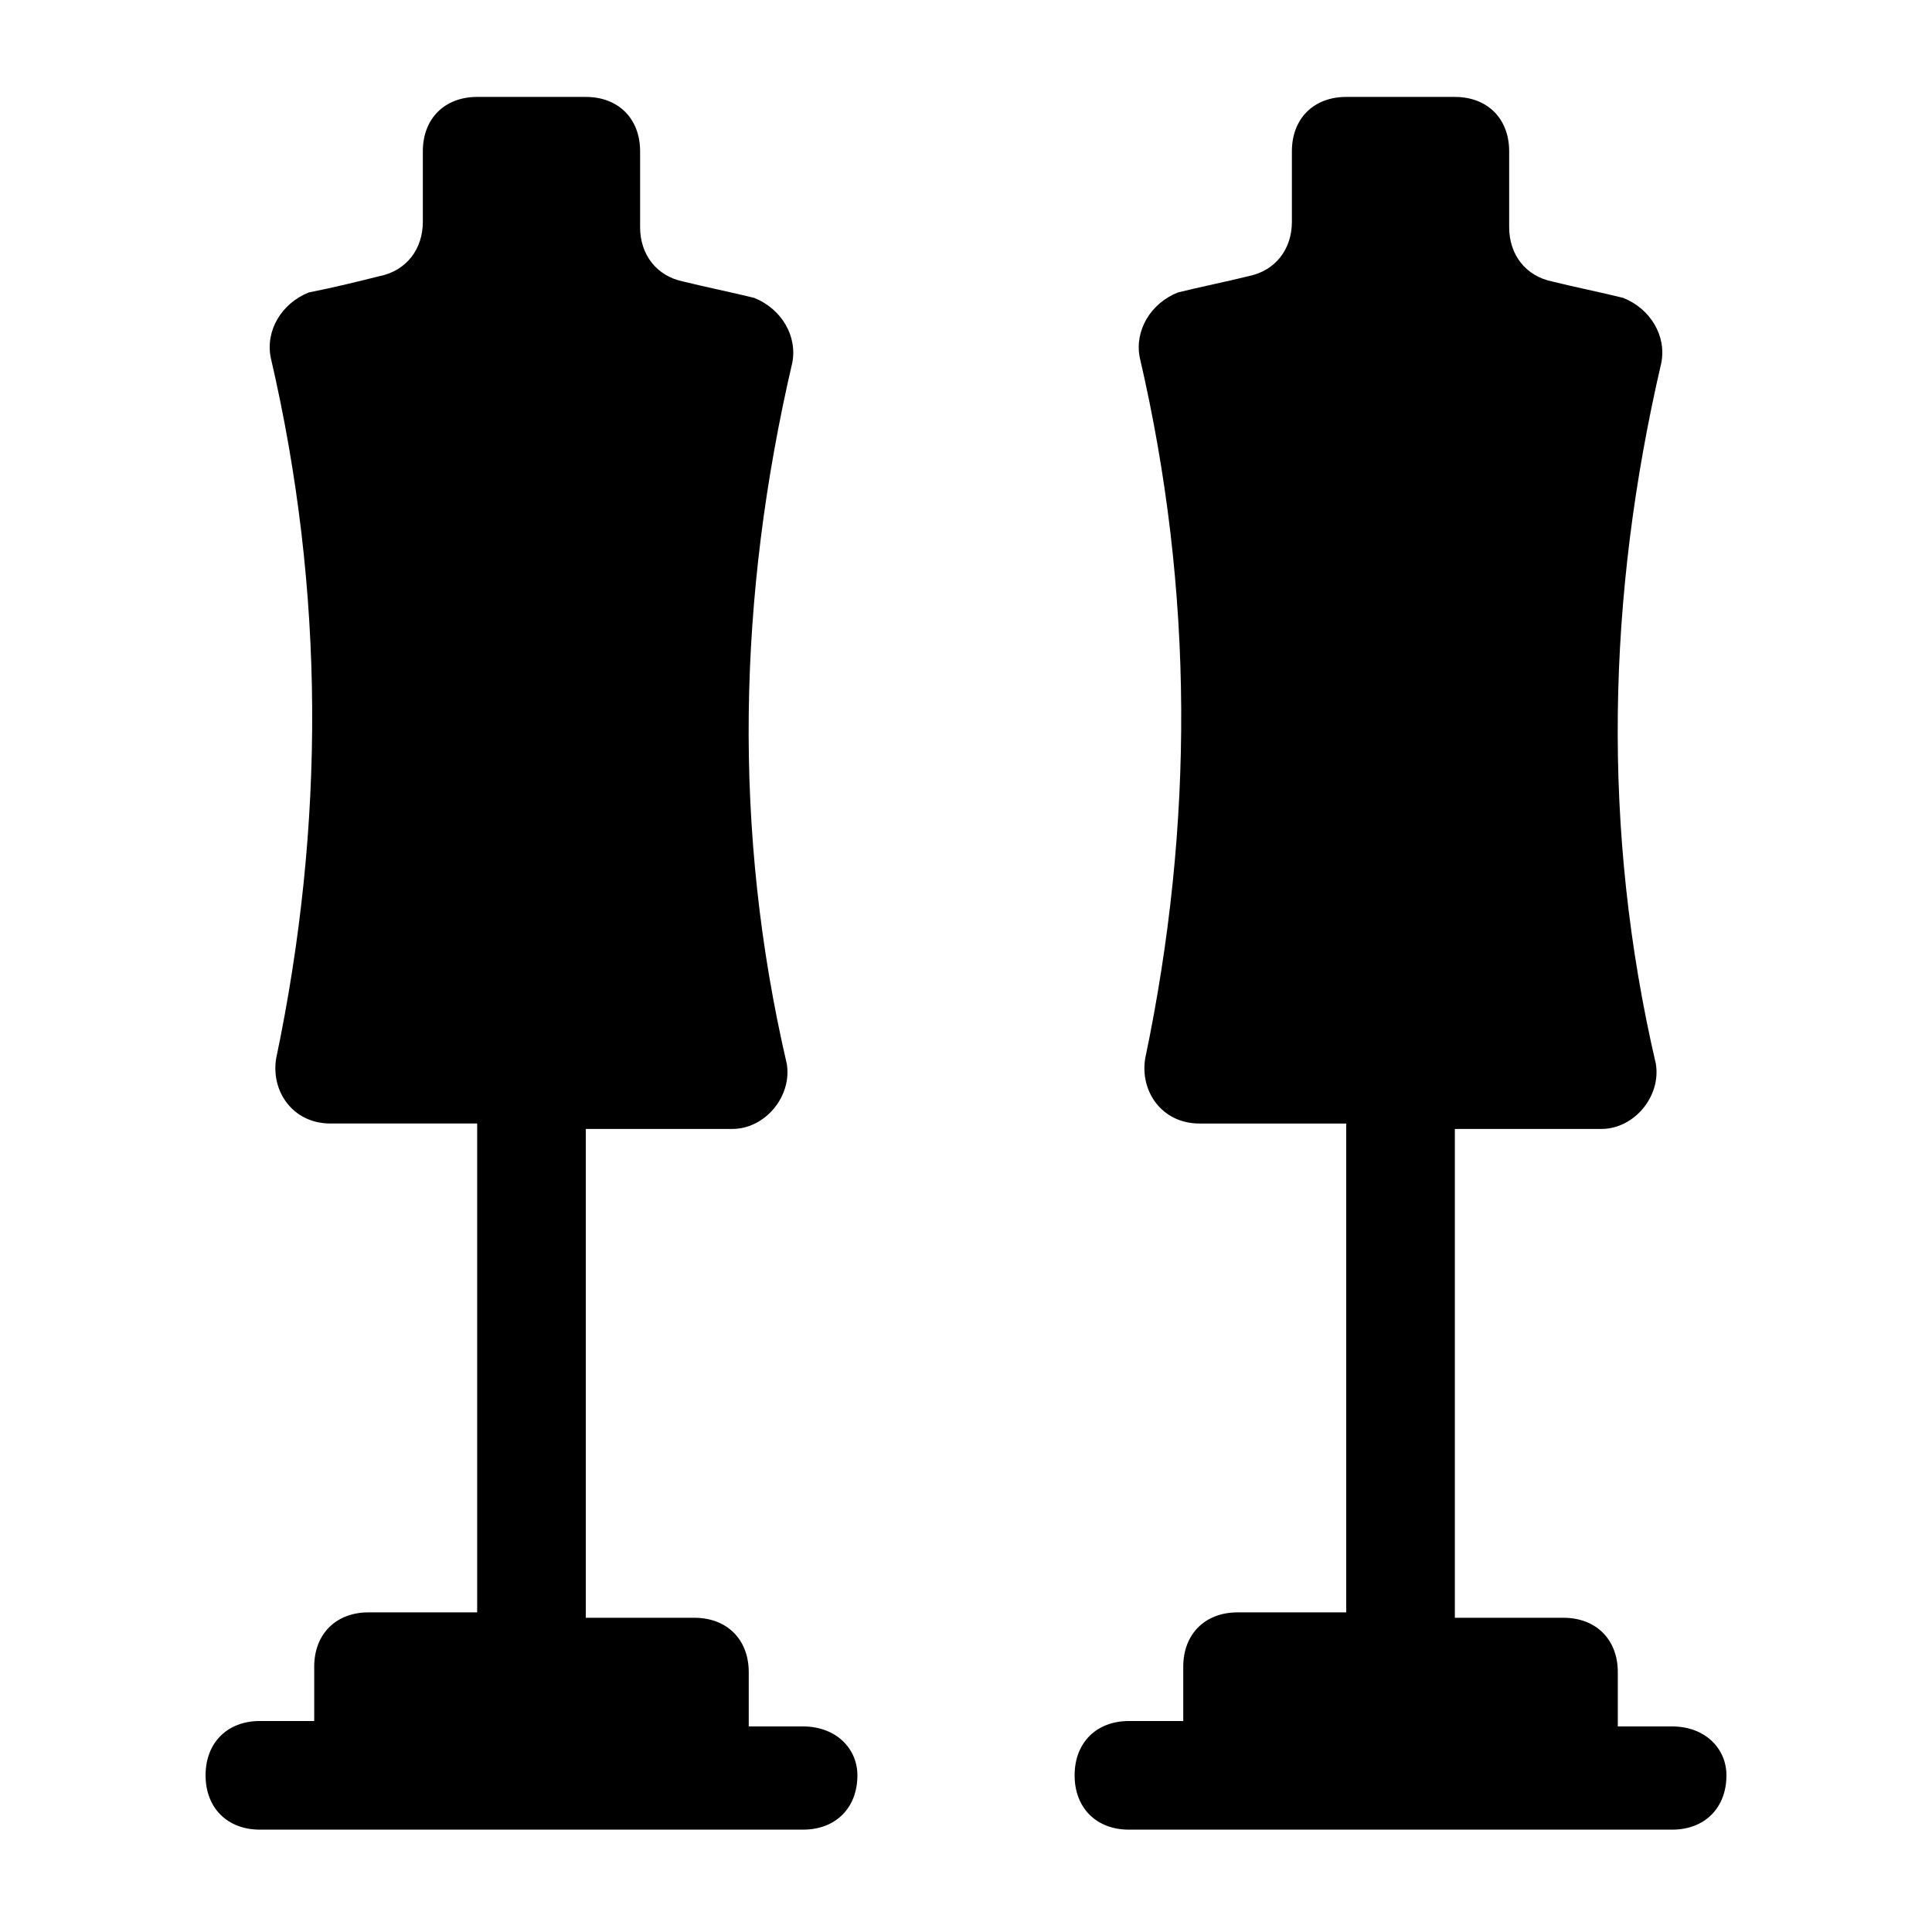
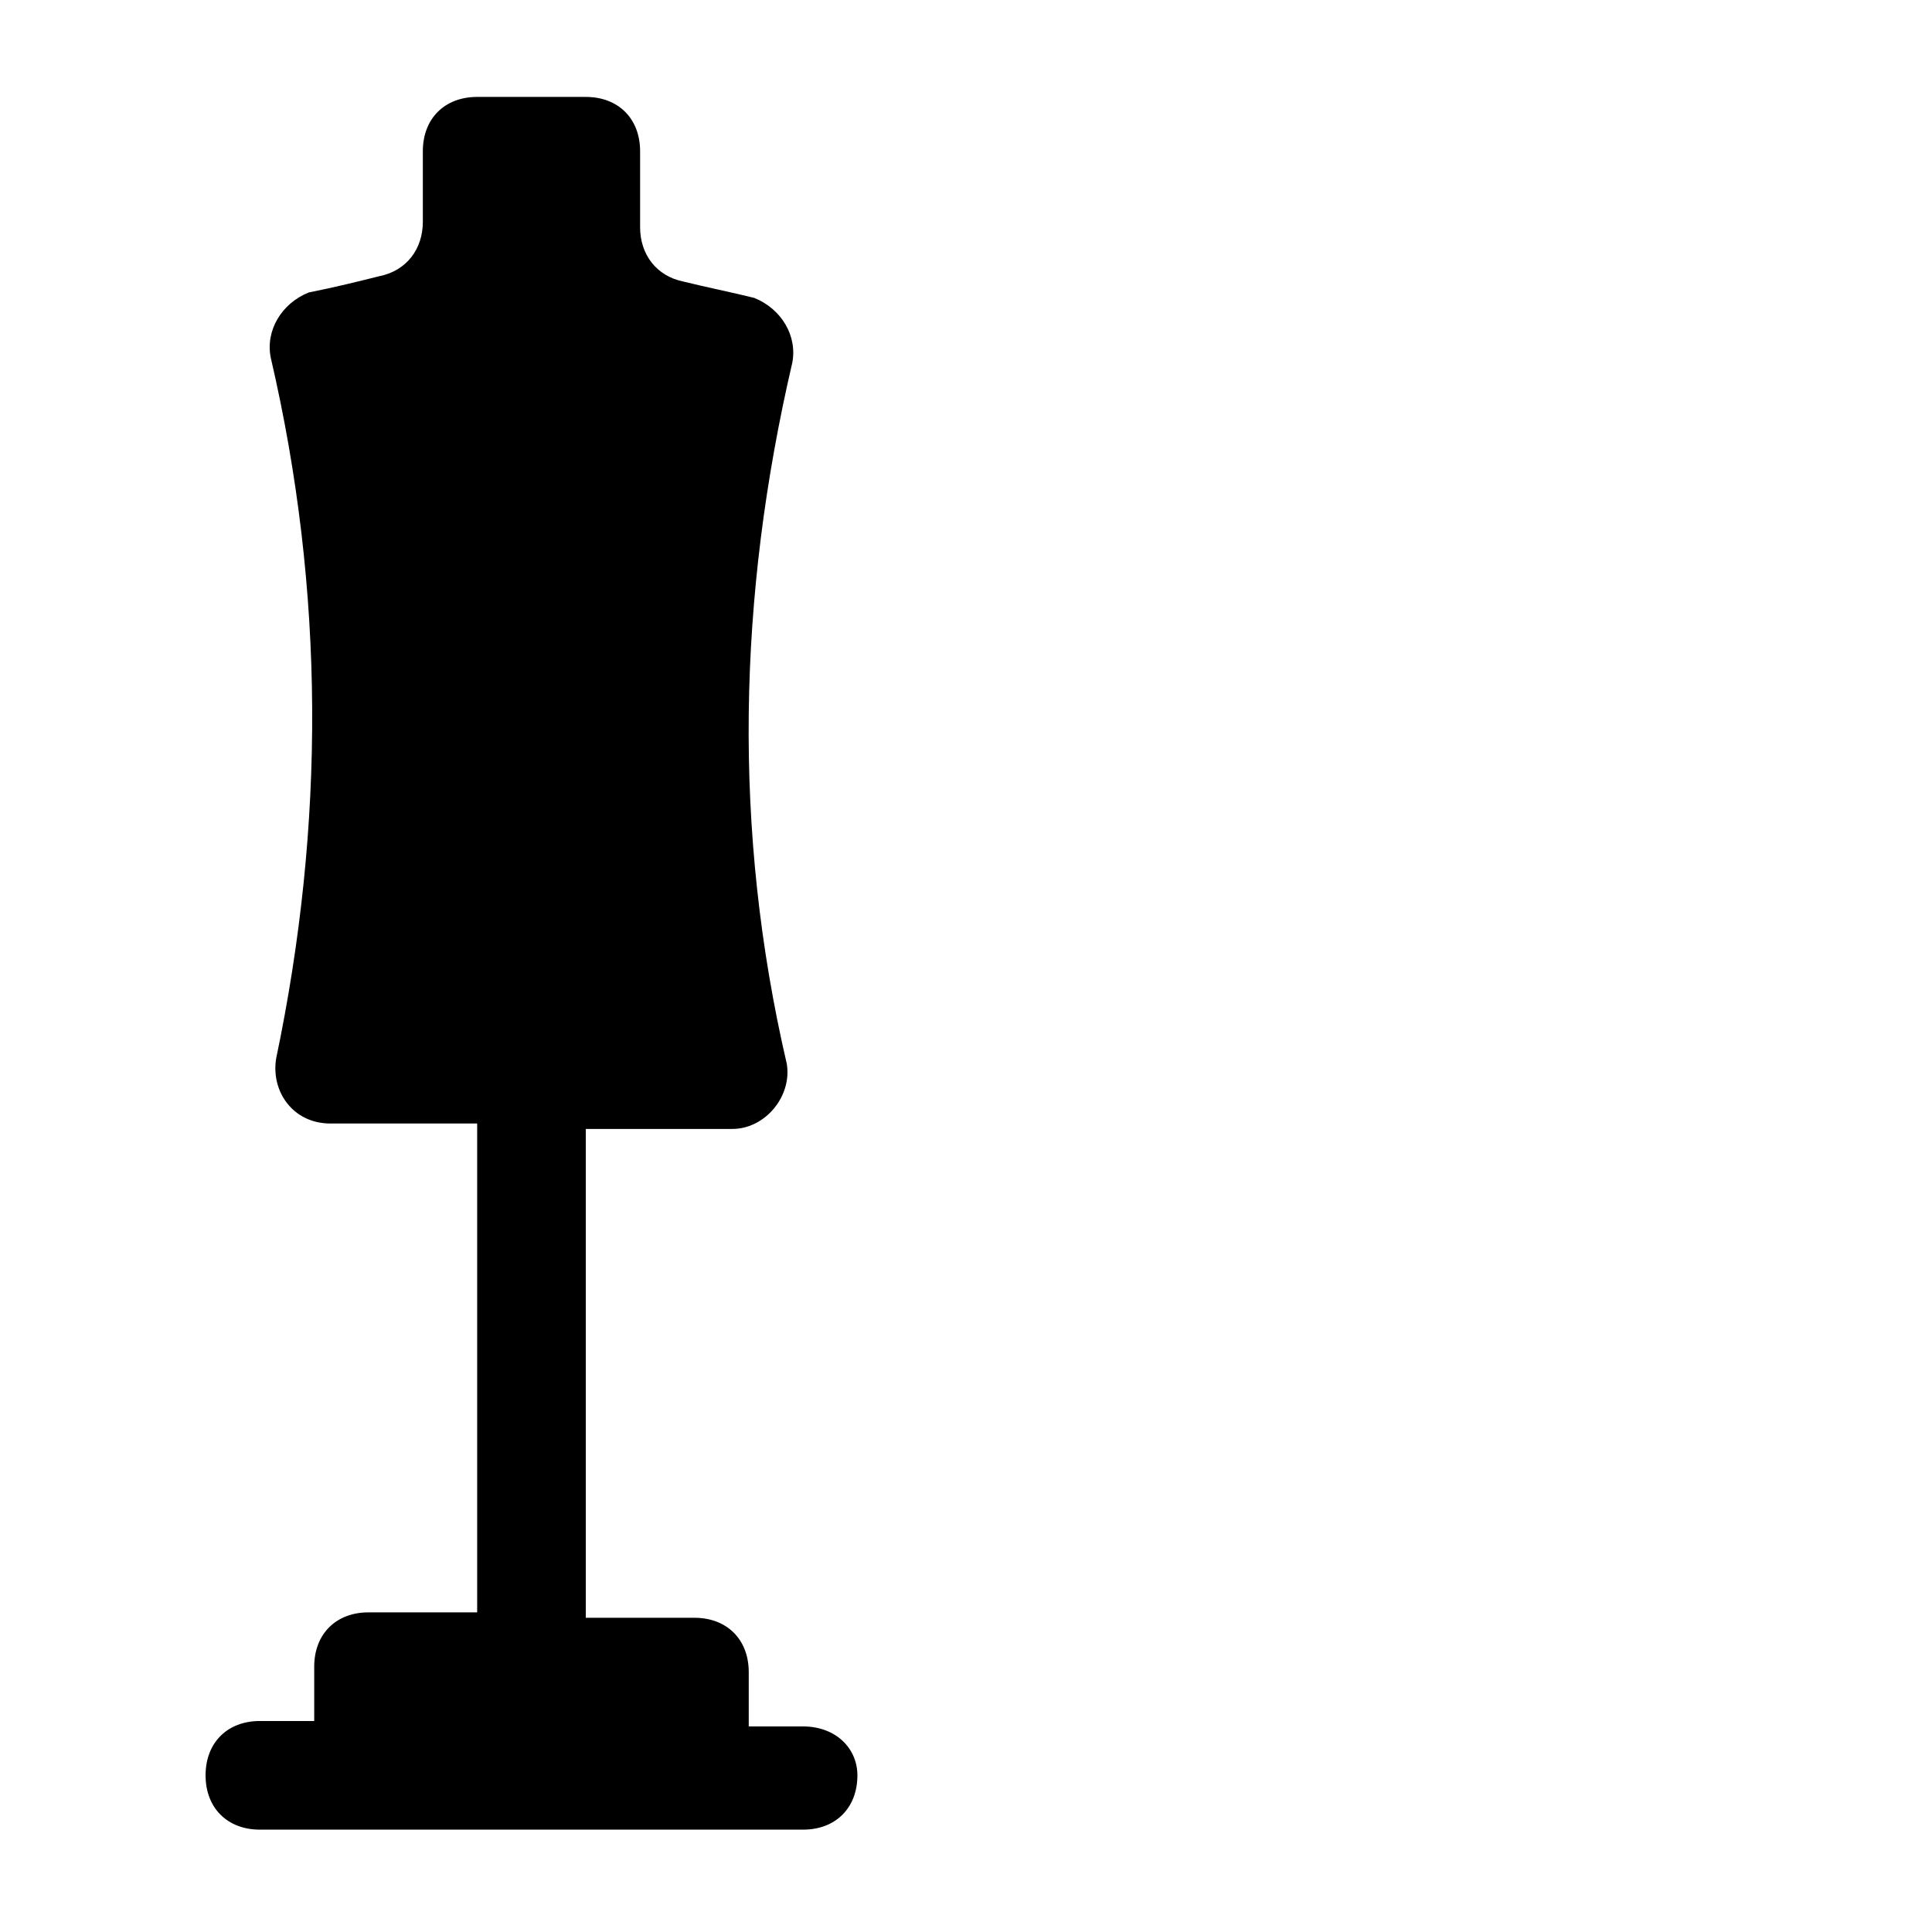
<svg xmlns="http://www.w3.org/2000/svg" fill="#000000" width="800px" height="800px" version="1.1" viewBox="144 144 512 512">
  <g>
    <path d="m356.82 601.52h-14.395v-14.395c0-8.637-5.758-14.395-14.395-14.395h-28.789v-129.55h38.867c8.637 0 15.836-8.637 14.395-17.273-14.395-61.898-12.957-123.79 1.441-185.69 1.441-7.199-2.879-14.395-10.078-17.273-5.758-1.441-12.957-2.879-18.715-4.32-7.199-1.441-11.516-7.199-11.516-14.395v-20.148c0-8.637-5.758-14.395-14.395-14.395h-28.789c-8.637 0-14.395 5.758-14.395 14.395v18.715c0 7.199-4.32 12.957-11.516 14.395-5.758 1.438-11.516 2.875-18.715 4.316-7.195 2.879-11.516 10.074-10.074 17.273 14.395 61.898 14.395 123.79 1.441 185.69-1.441 8.637 4.32 17.273 14.395 17.273h38.867v129.55h-28.789c-8.637 0-14.395 5.758-14.395 14.395v14.395h-14.395c-8.637 0-14.395 5.758-14.395 14.395s5.758 14.395 14.395 14.395h143.95c8.637 0 14.395-5.758 14.395-14.395-0.004-7.199-5.762-12.957-14.398-12.957z" />
-     <path d="m587.13 601.52h-14.395v-14.395c0-8.637-5.758-14.395-14.395-14.395h-28.789v-129.55h38.867c8.637 0 15.836-8.637 14.395-17.273-14.395-61.898-12.957-123.79 1.441-185.69 1.441-7.199-2.879-14.395-10.078-17.273-5.758-1.441-12.957-2.879-18.715-4.32-7.199-1.441-11.516-7.199-11.516-14.395v-20.148c0-8.637-5.758-14.395-14.395-14.395h-28.789c-8.637 0-14.395 5.758-14.395 14.395v18.715c0 7.199-4.32 12.957-11.516 14.395-5.758 1.441-12.957 2.879-18.715 4.32-7.199 2.879-11.516 10.078-10.078 17.273 14.395 61.898 14.395 123.79 1.441 185.69-1.441 8.637 4.32 17.273 14.395 17.273h38.867v129.55h-28.789c-8.637 0-14.395 5.758-14.395 14.395v14.395h-14.395c-8.637 0-14.395 5.758-14.395 14.395s5.758 14.395 14.395 14.395h143.95c8.637 0 14.395-5.758 14.395-14.395 0-7.203-5.758-12.961-14.395-12.961z" />
  </g>
</svg>